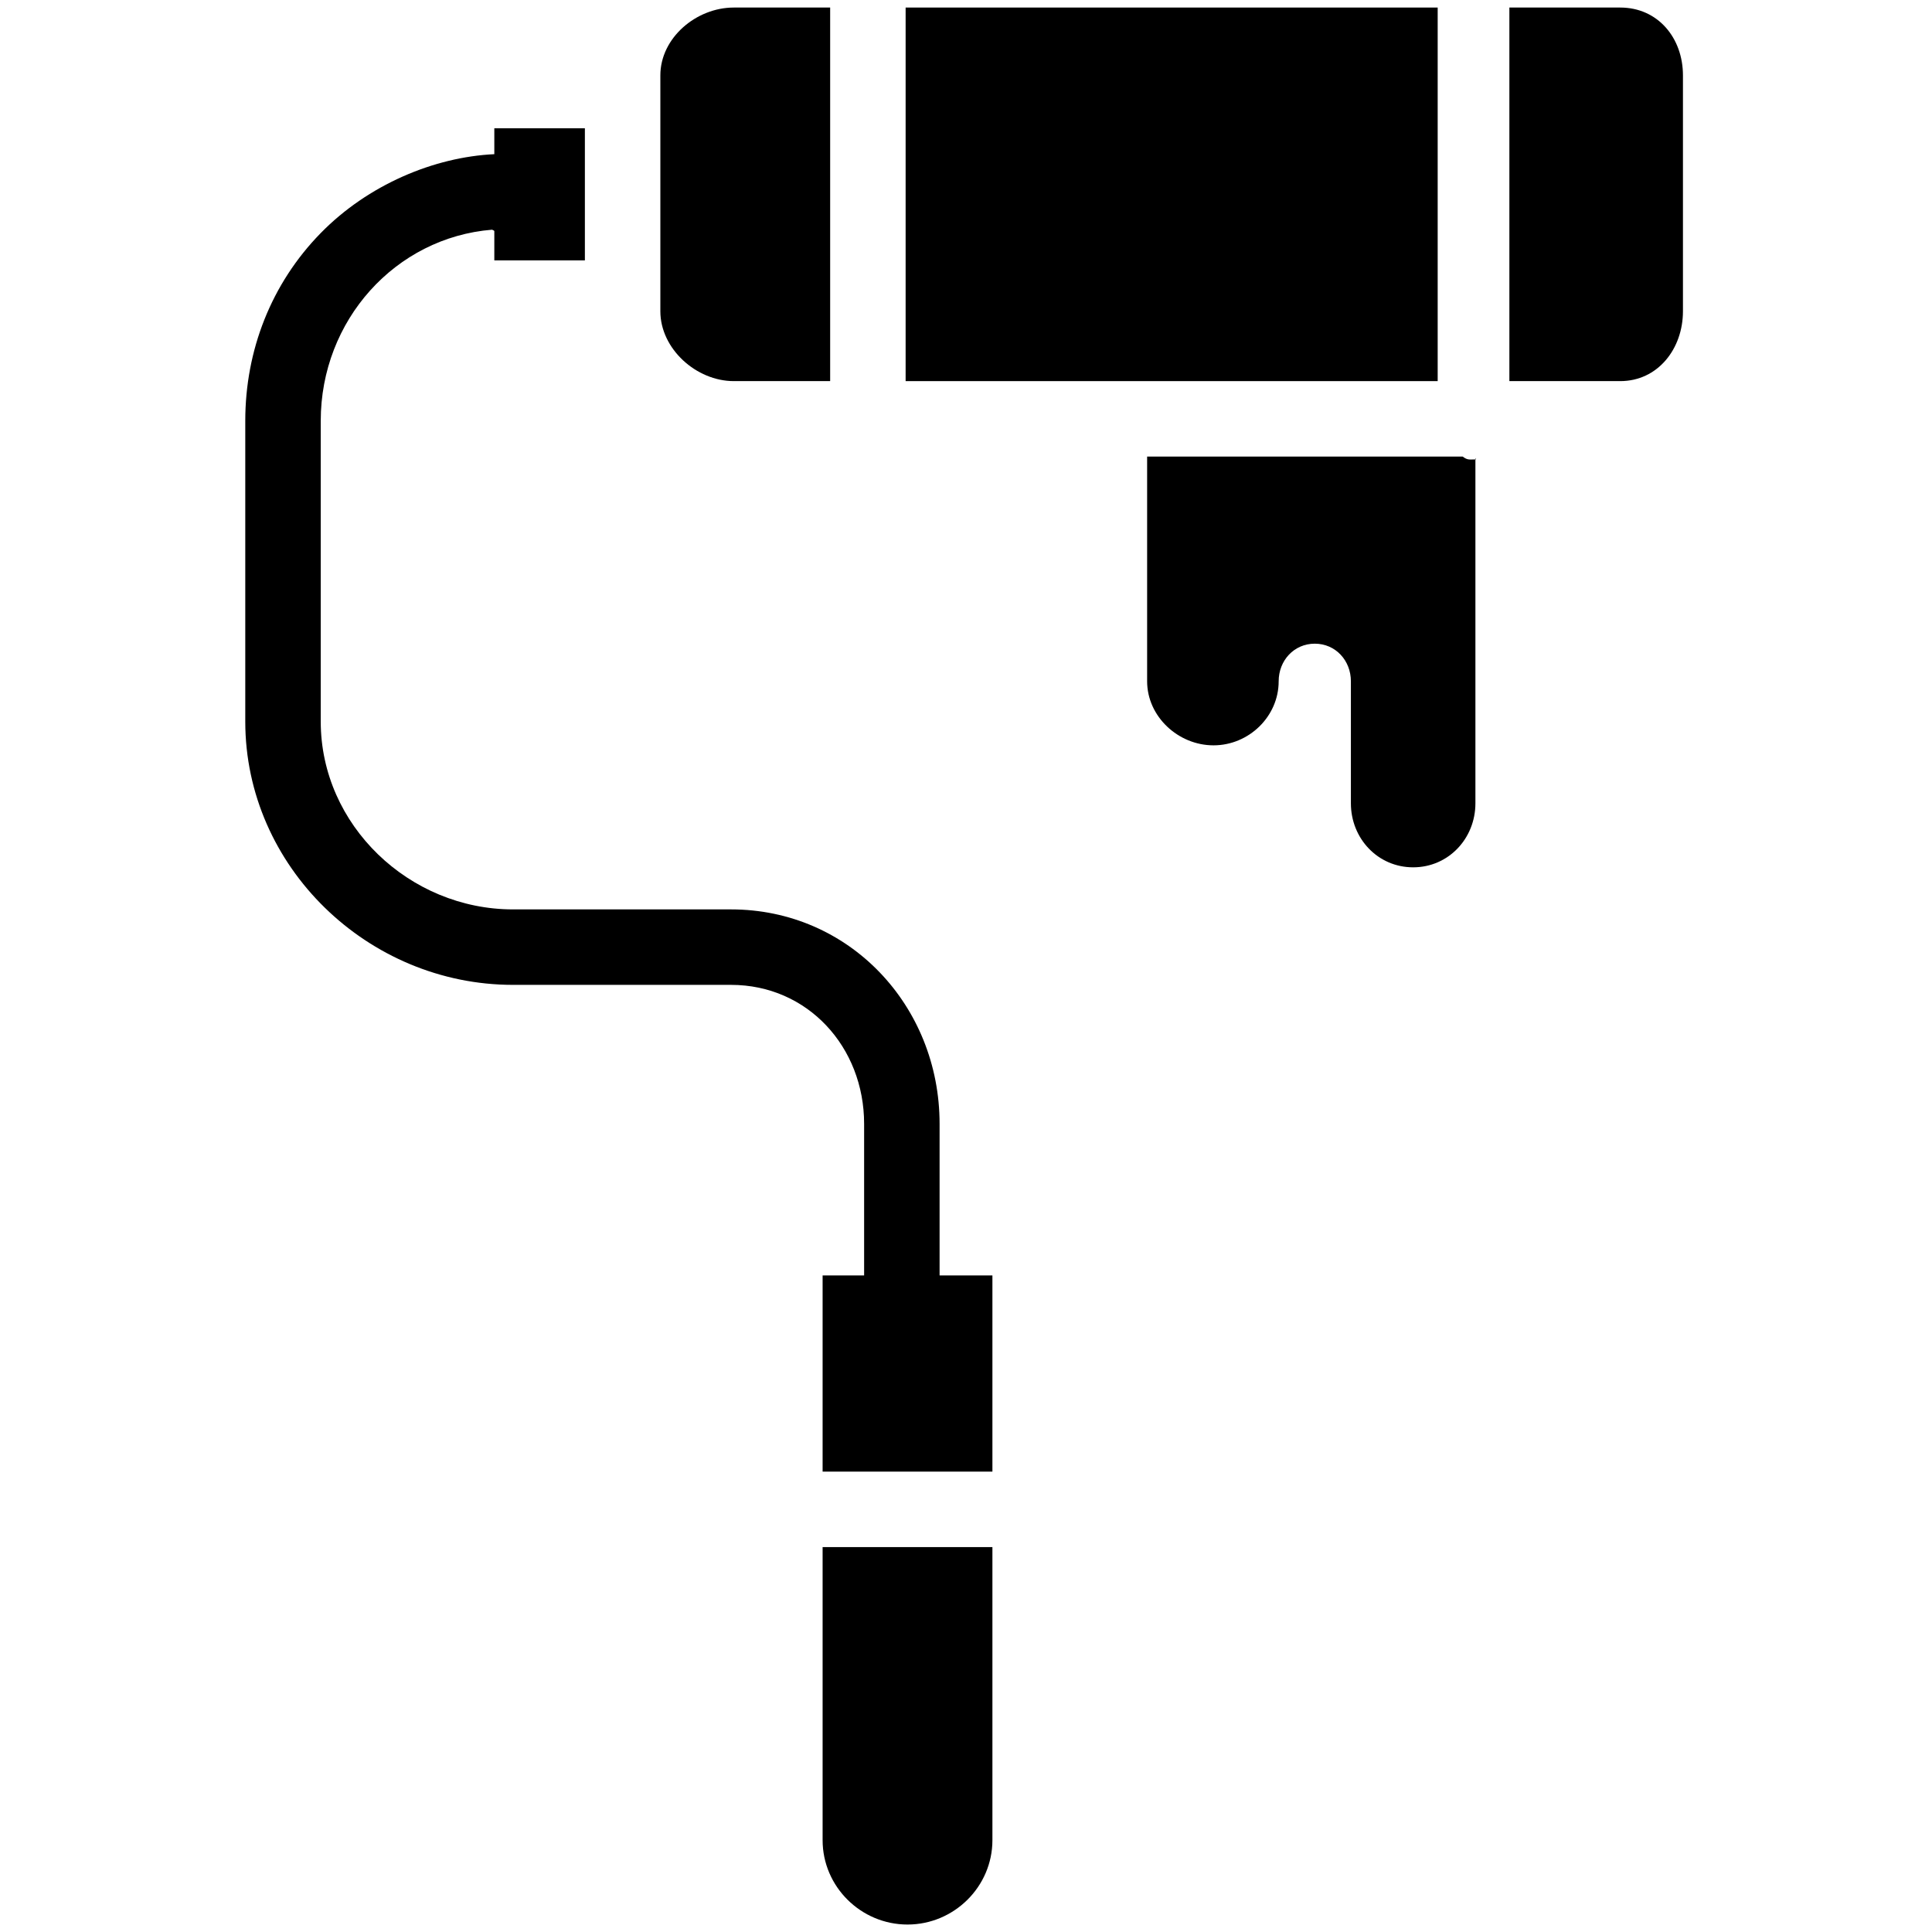
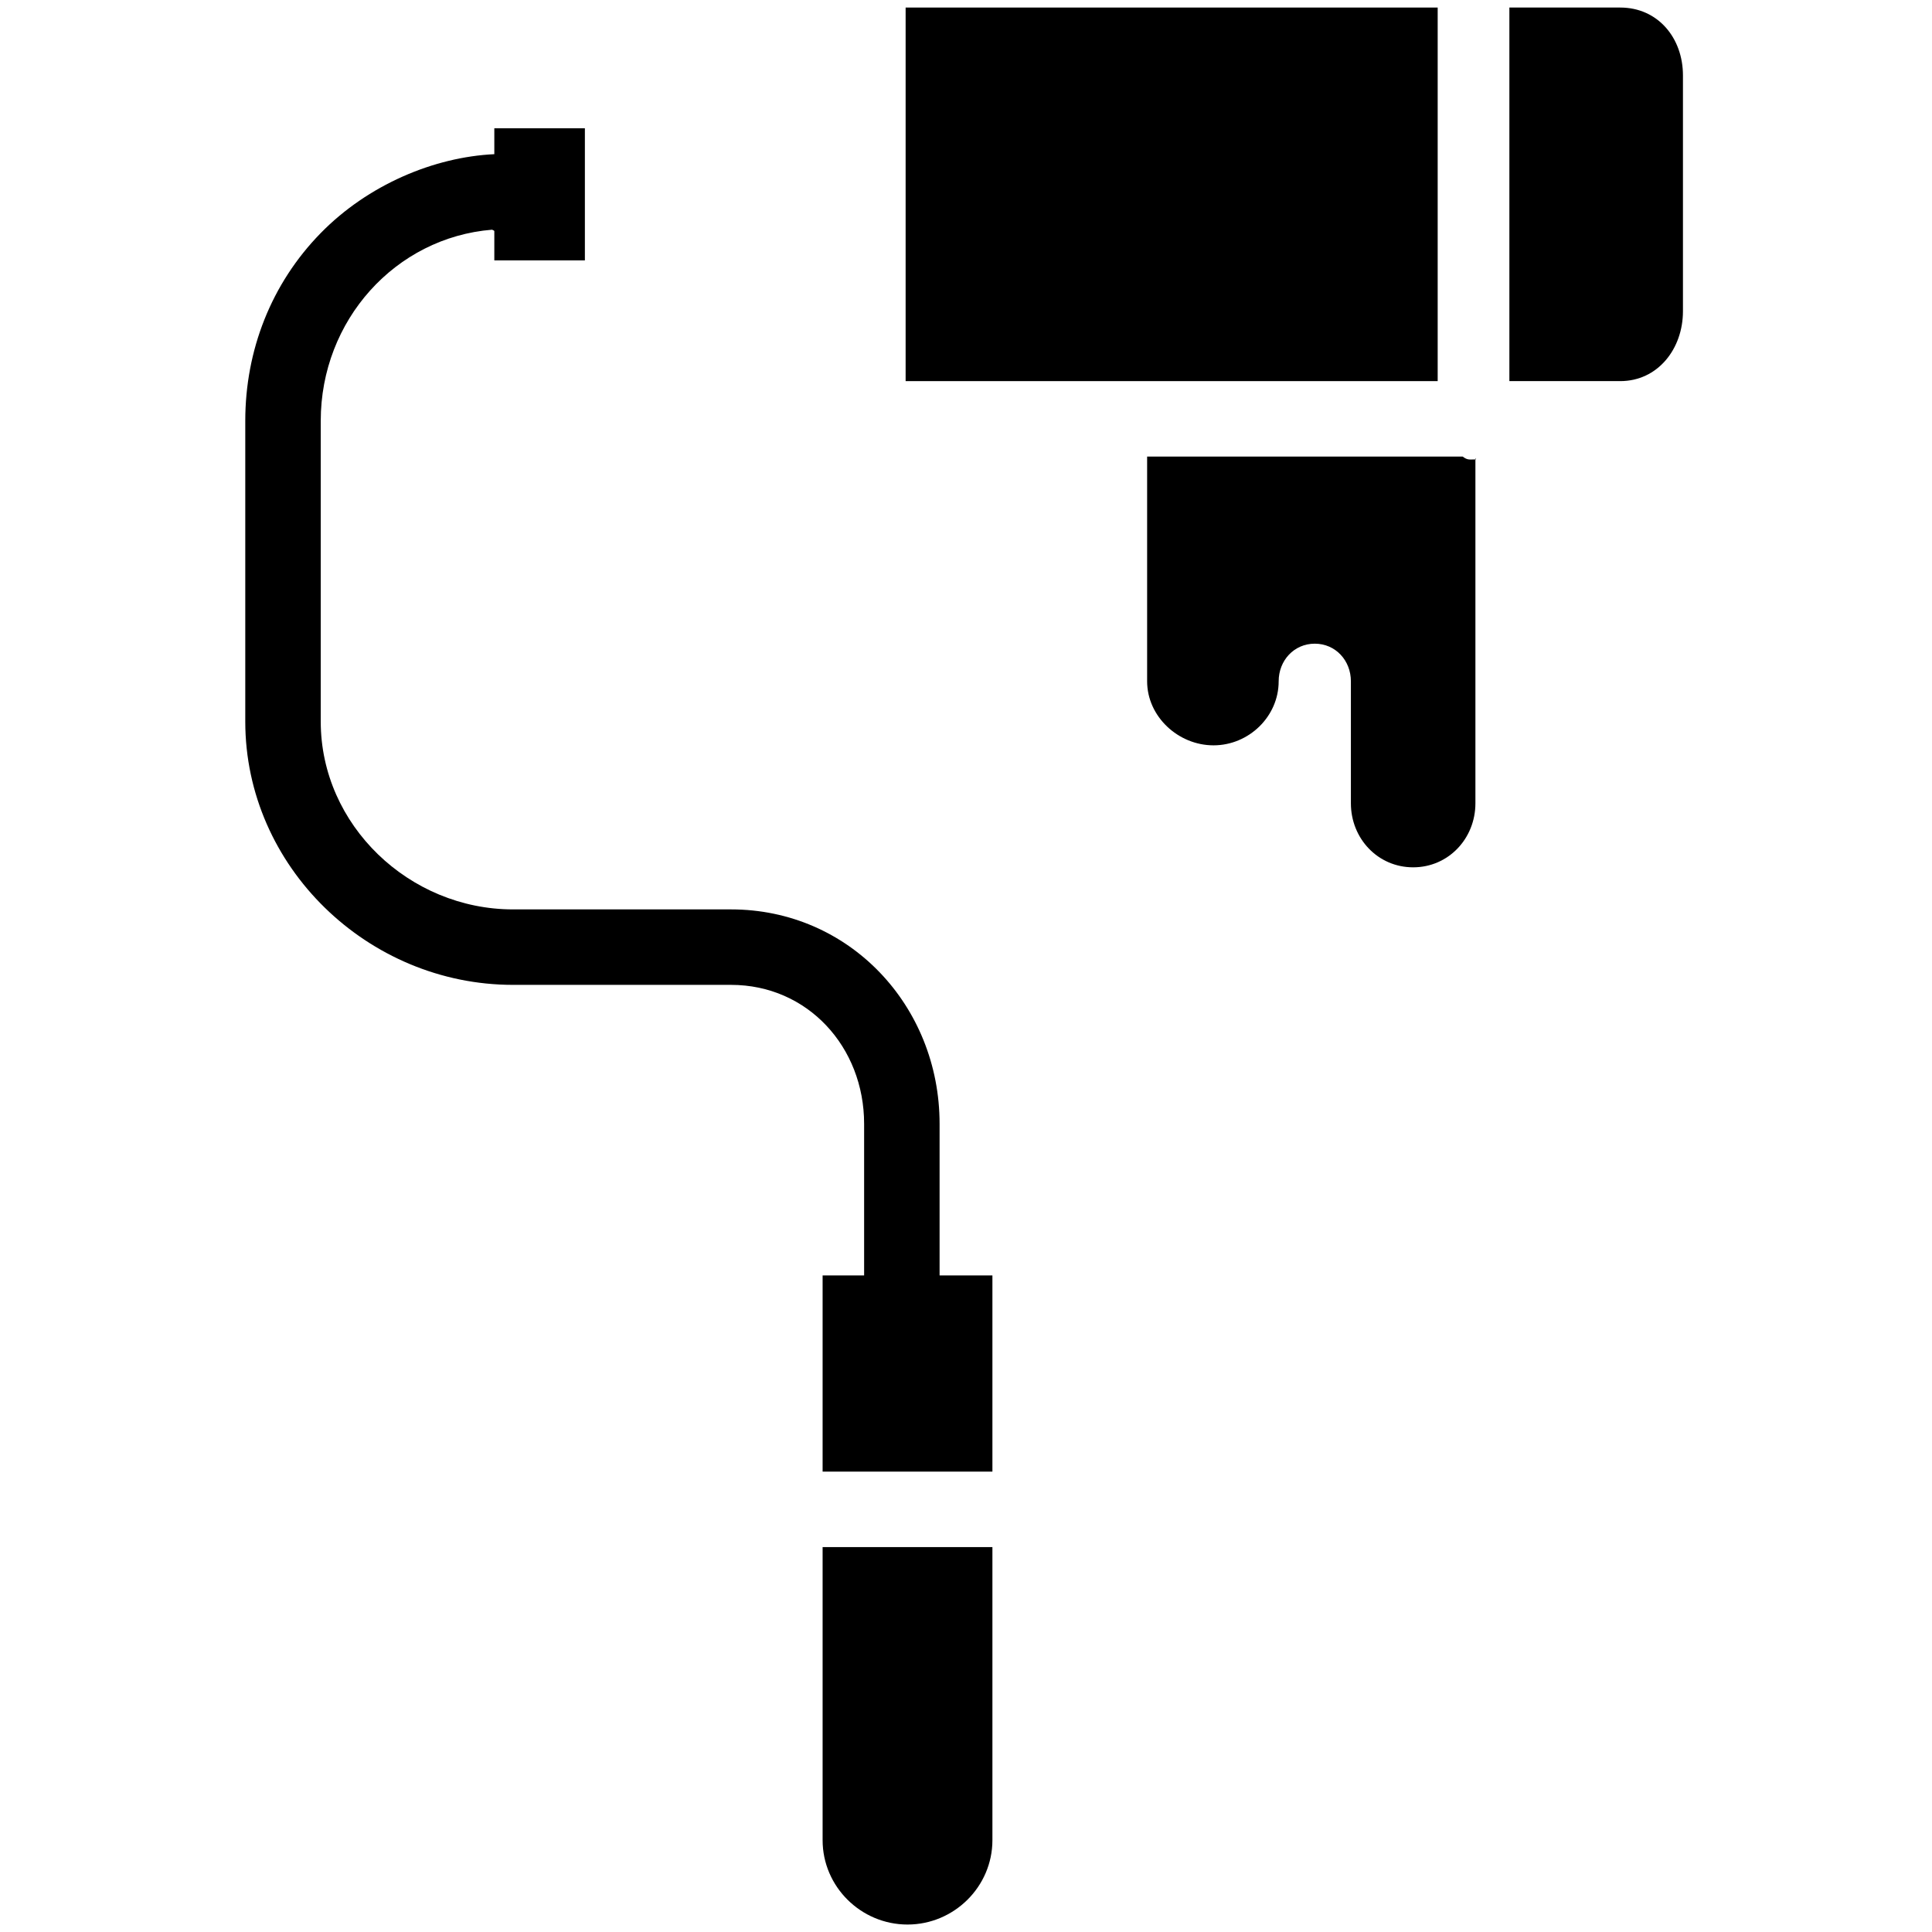
<svg xmlns="http://www.w3.org/2000/svg" fill="#000000" width="800px" height="800px" viewBox="0 0 512 512" version="1.1" xml:space="preserve">
  <g id="Paint_Roller">
    <g id="XMLID_244_">
      <path d="M249,297.82c0-31.312-23.952-56.82-55.265-56.82h-57.783C108.485,241,85,218.686,85,191.22v-79.701    c0-26.645,19.797-48.565,45.404-50.647c0.327,0.143,0.596,0.267,0.596,0.375V69h24V34h-24v6.859    c-16,0.755-33.499,8.113-46.028,20.93C71.851,75.211,65,92.872,65,111.519v79.701C65,229.673,97.499,261,135.952,261h57.783    C214.061,261,229,277.494,229,297.82V338h-11v52h45v-52h-14V297.82z" id="XMLID_268_" />
      <rect height="99" id="XMLID_275_" width="141" x="240" y="2" />
-       <path d="M194.467,101H220V2h-25.533C184.512,2,175,10.029,175,19.985v4.31v53.879v4.31    C175,92.44,184.512,101,194.467,101z" id="XMLID_331_" />
      <path d="M429.381,2H400v99h29.381C439.337,101,446,92.44,446,82.485v-62.5C446,10.029,439.337,2,429.381,2z" id="XMLID_355_" />
      <path d="M387.628,121H304v59.545c0,9.361,8.256,16.977,17.595,16.977c9.339,0,17.266-7.616,17.266-16.977    c0-5.502,4.068-9.963,9.57-9.963c5.502,0,9.57,4.46,9.57,9.963v32.328c0,9.361,7.161,16.977,16.5,16.977s16.5-7.616,16.5-16.977    v-91.442c0,0.033,0.334,0.318-0.002,0.318C389.43,121.749,388.948,122,387.628,121z" id="XMLID_356_" />
      <path d="M218,487.658c0,12.333,10.168,22.365,22.499,22.365c12.333,0,22.501-10.033,22.501-22.365V410h-45    V487.658z" id="XMLID_357_" />
    </g>
  </g>
  <g id="Layer_1" />
</svg>